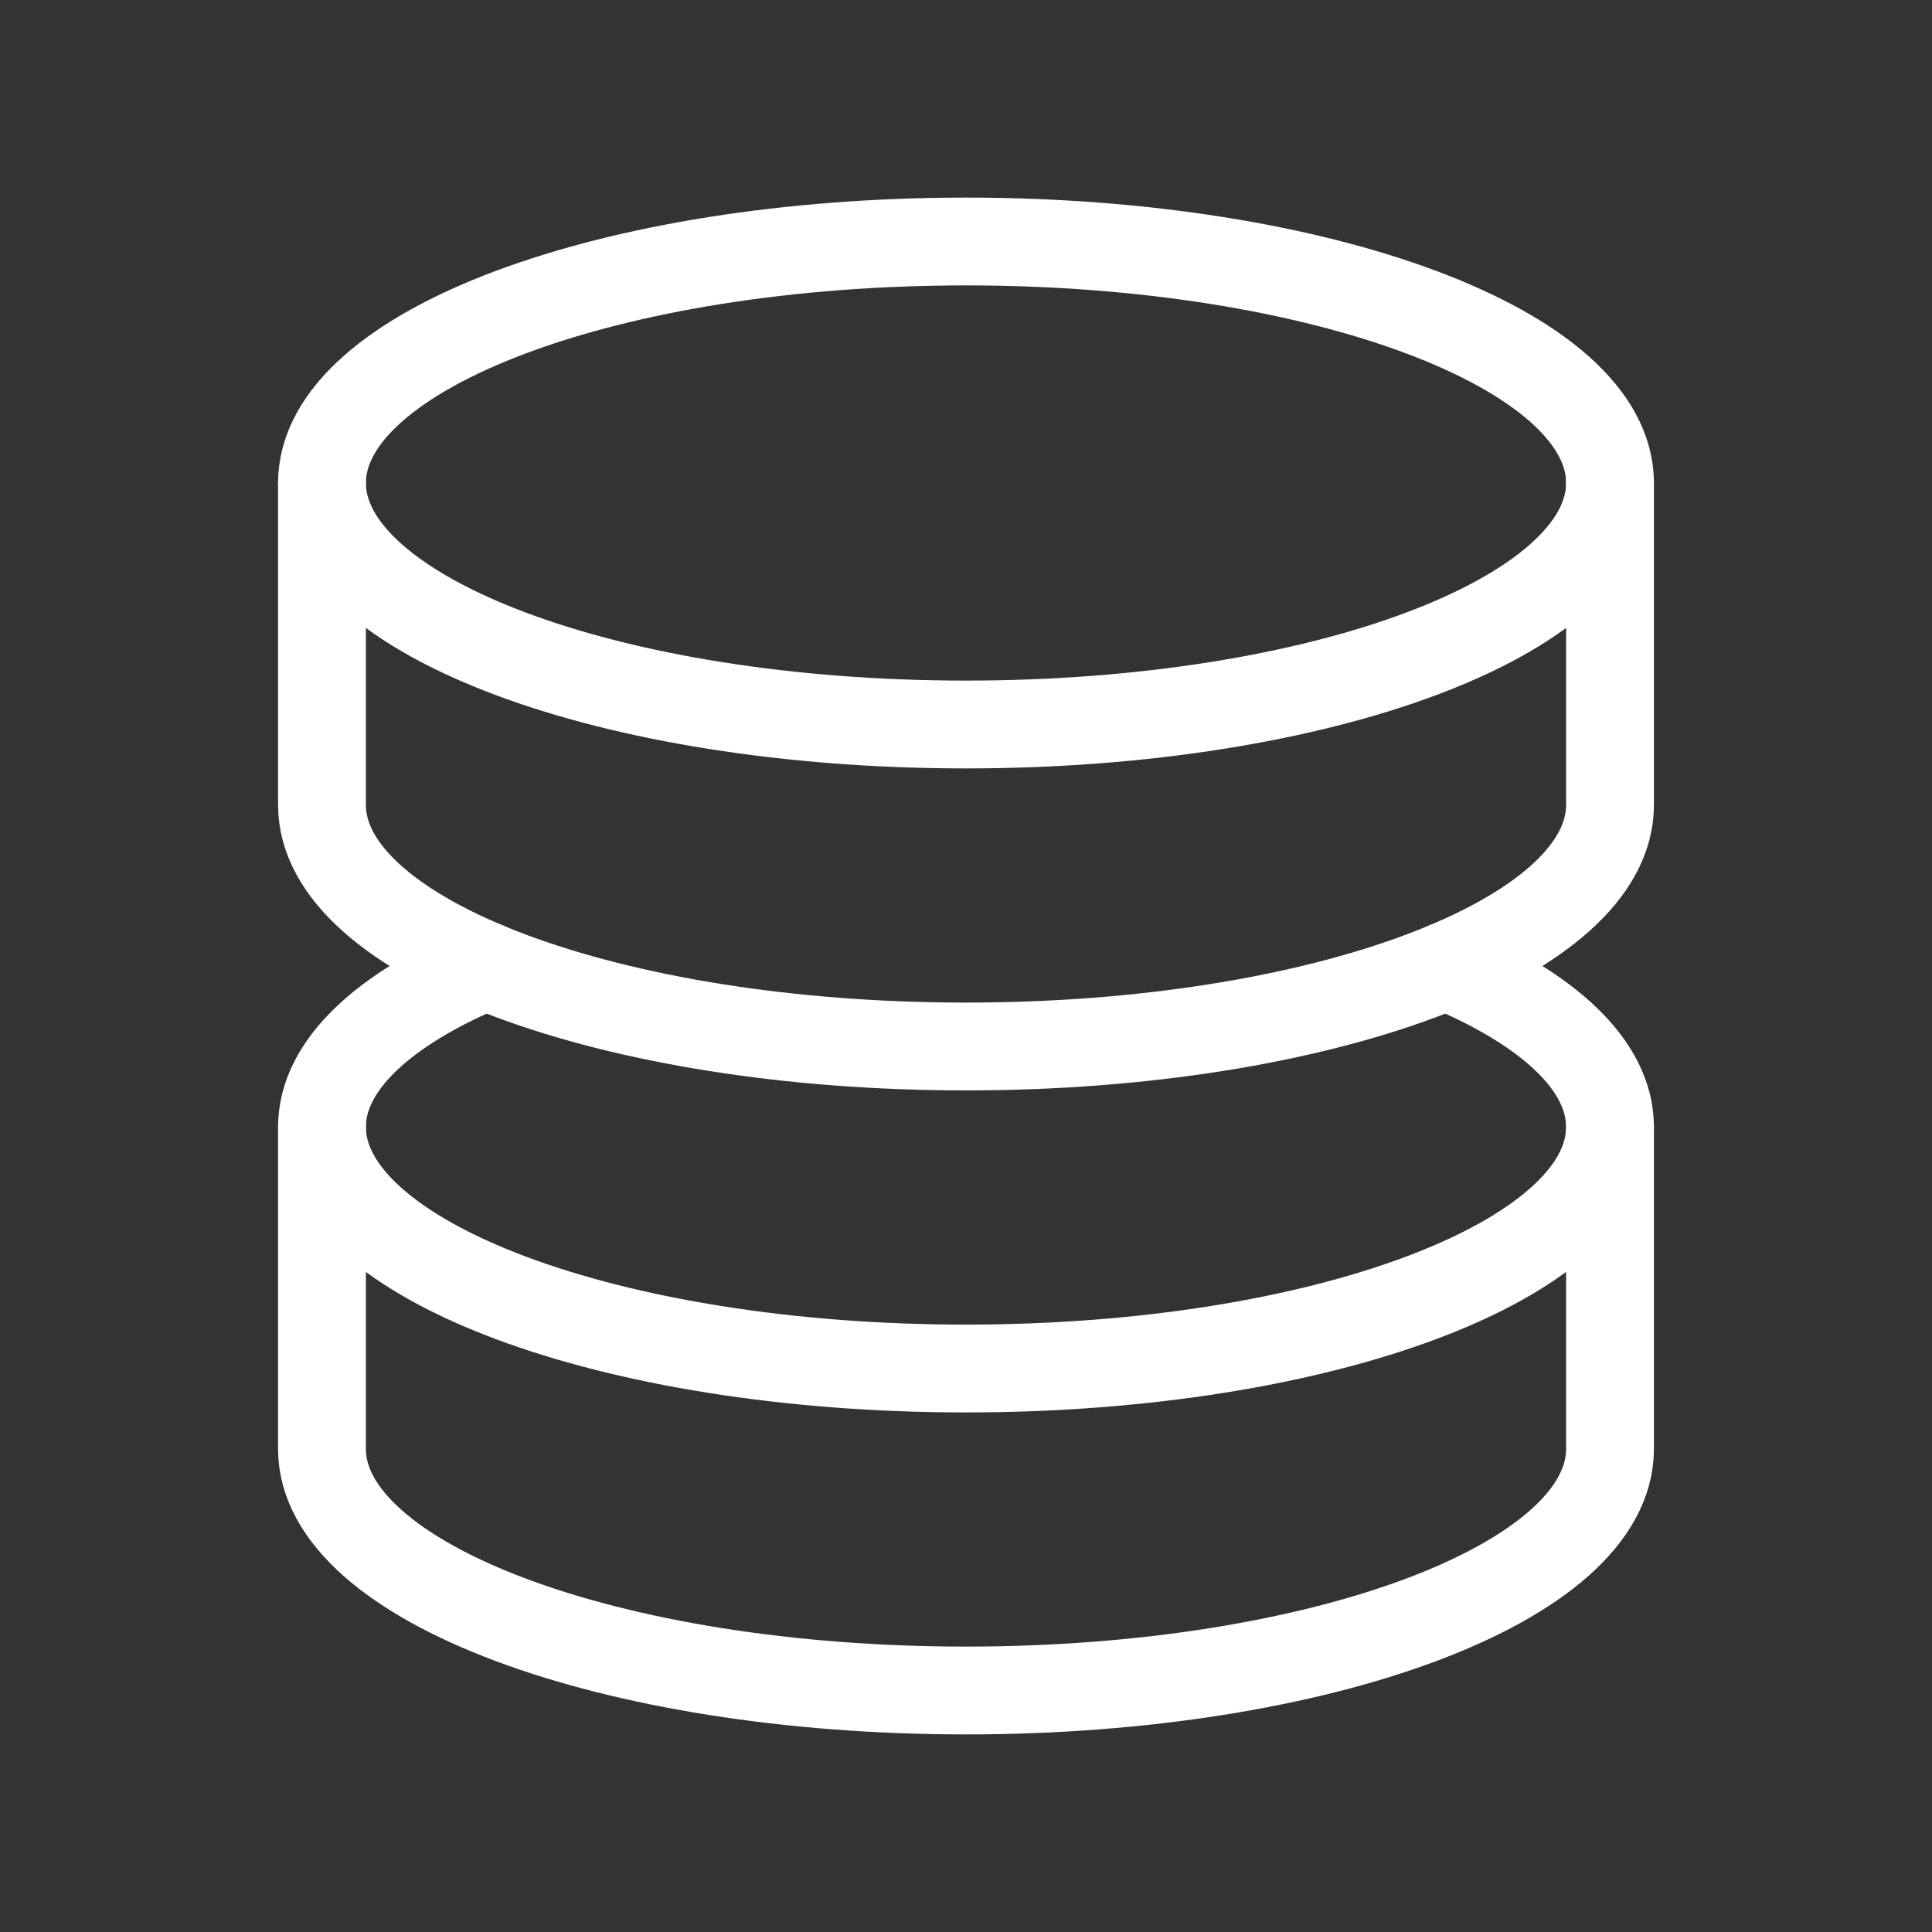
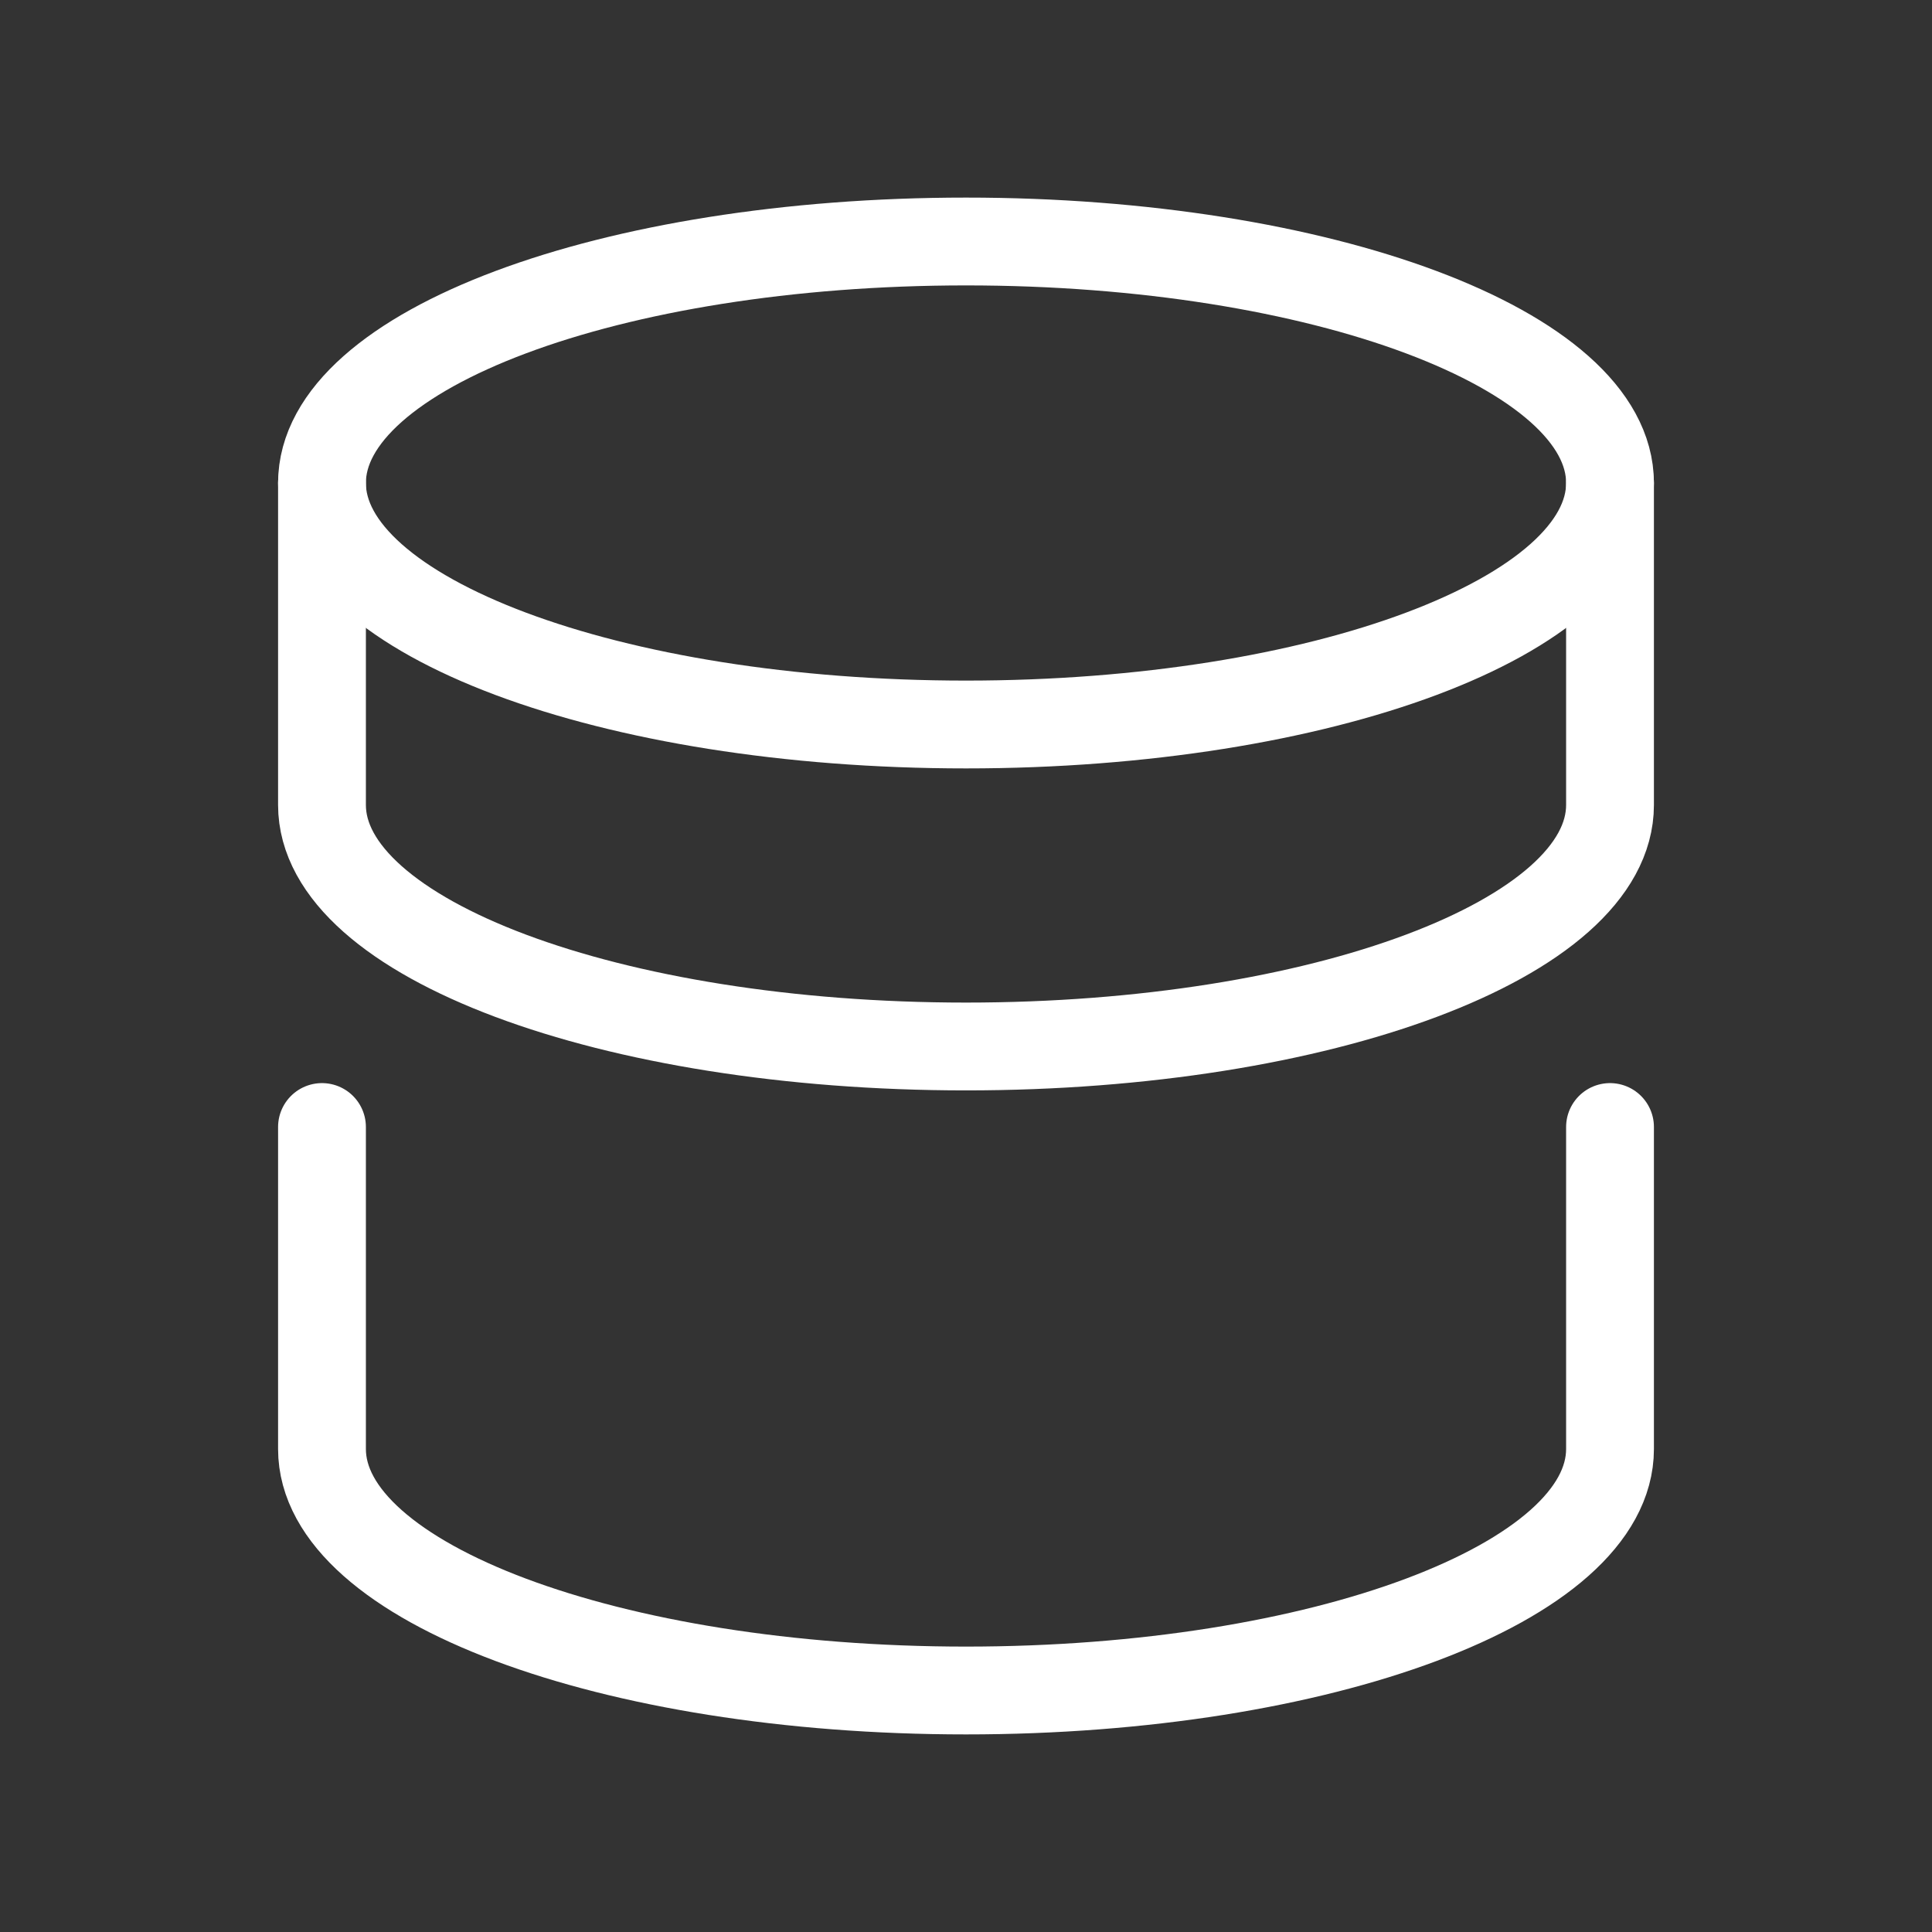
<svg xmlns="http://www.w3.org/2000/svg" width="44" height="44" viewBox="0 0 44 44" fill="none">
  <rect x="0" y="0" width="44" height="44" fill="#333333" stroke="none" />
  <path d="M22 16.5C30.1 16.5 36.667 14.038 36.667 11C36.667 7.962 30.1 5.5 22 5.5C13.9 5.5 7.333 7.962 7.333 11C7.333 14.038 13.9 16.5 22 16.5Z" stroke="white" stroke-width="2" stroke-linecap="round" stroke-linejoin="round" />
-   <path d="M11.068 22C8.745 22.972 7.333 24.259 7.333 25.667C7.333 28.704 13.9 31.167 22 31.167C30.1 31.167 36.667 28.704 36.667 25.667C36.667 24.259 35.255 22.972 32.932 22" stroke="white" stroke-width="2" stroke-linecap="round" stroke-linejoin="round" />
  <path d="M7.333 11V18.333C7.333 21.371 13.9 23.833 22 23.833C30.1 23.833 36.667 21.371 36.667 18.333V11M7.333 25.667V33C7.333 36.038 13.9 38.5 22 38.5C30.1 38.5 36.667 36.038 36.667 33V25.667" stroke="white" stroke-width="2" stroke-linecap="round" stroke-linejoin="round" />
</svg>